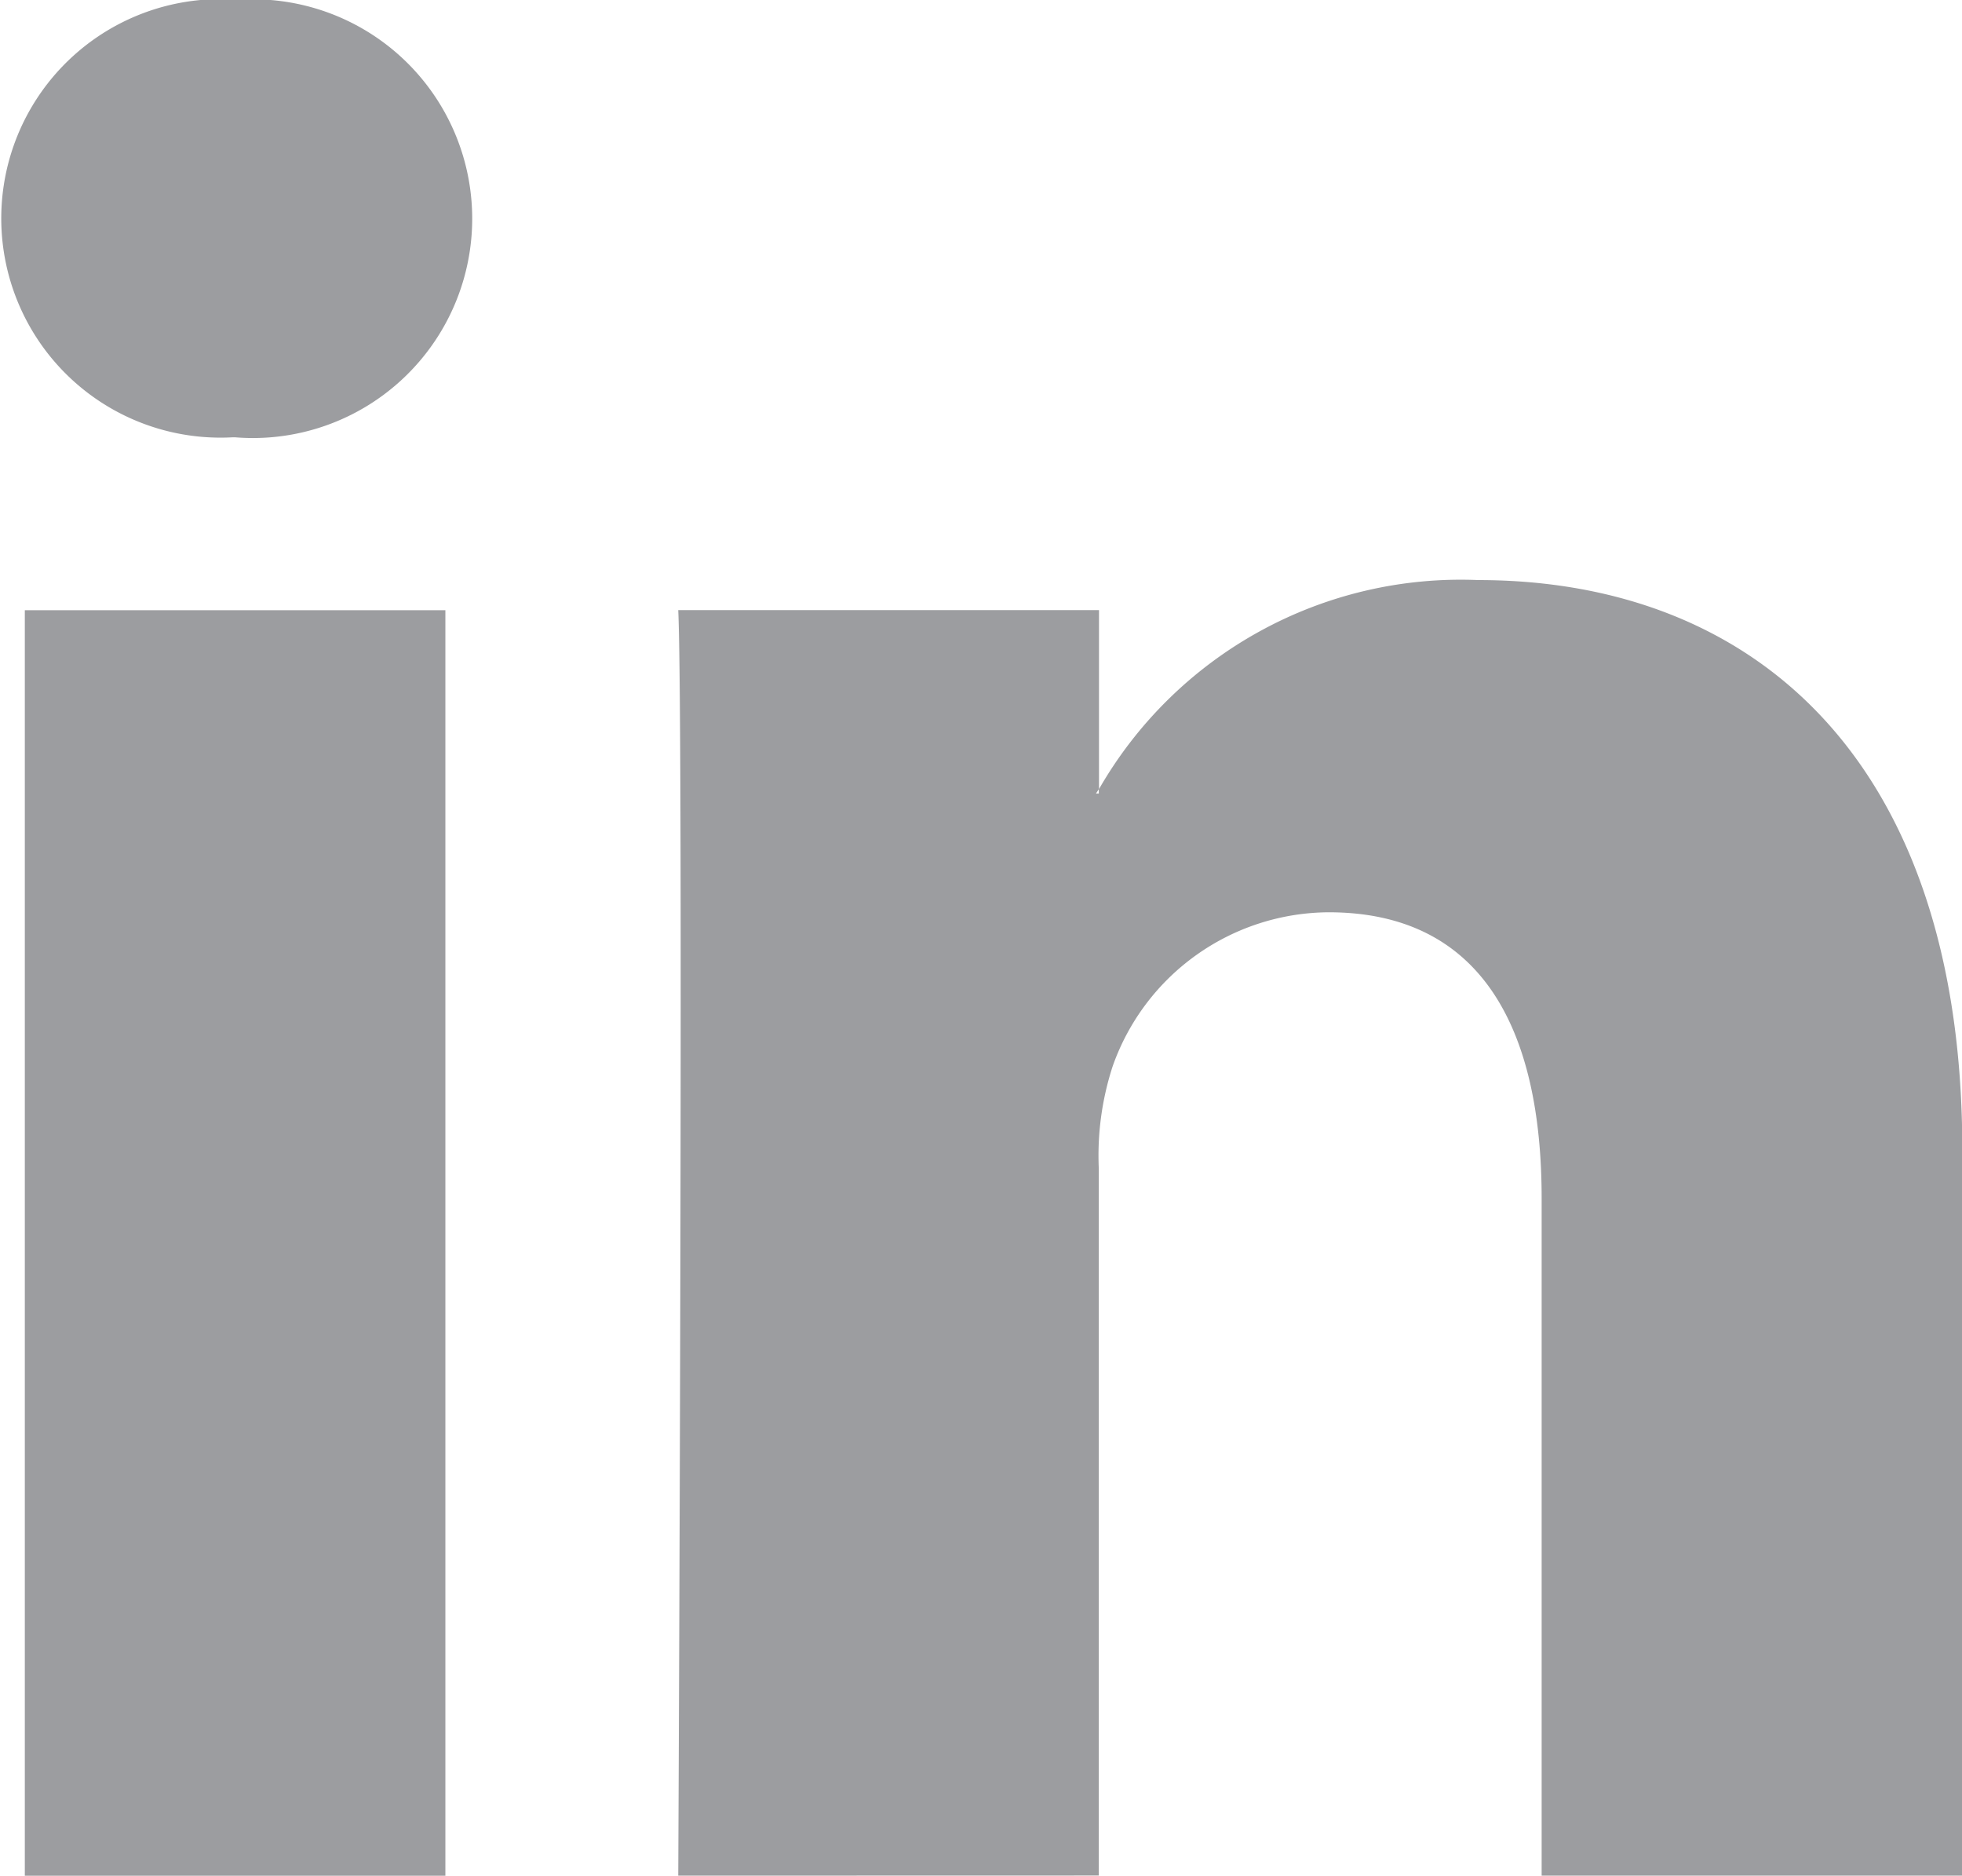
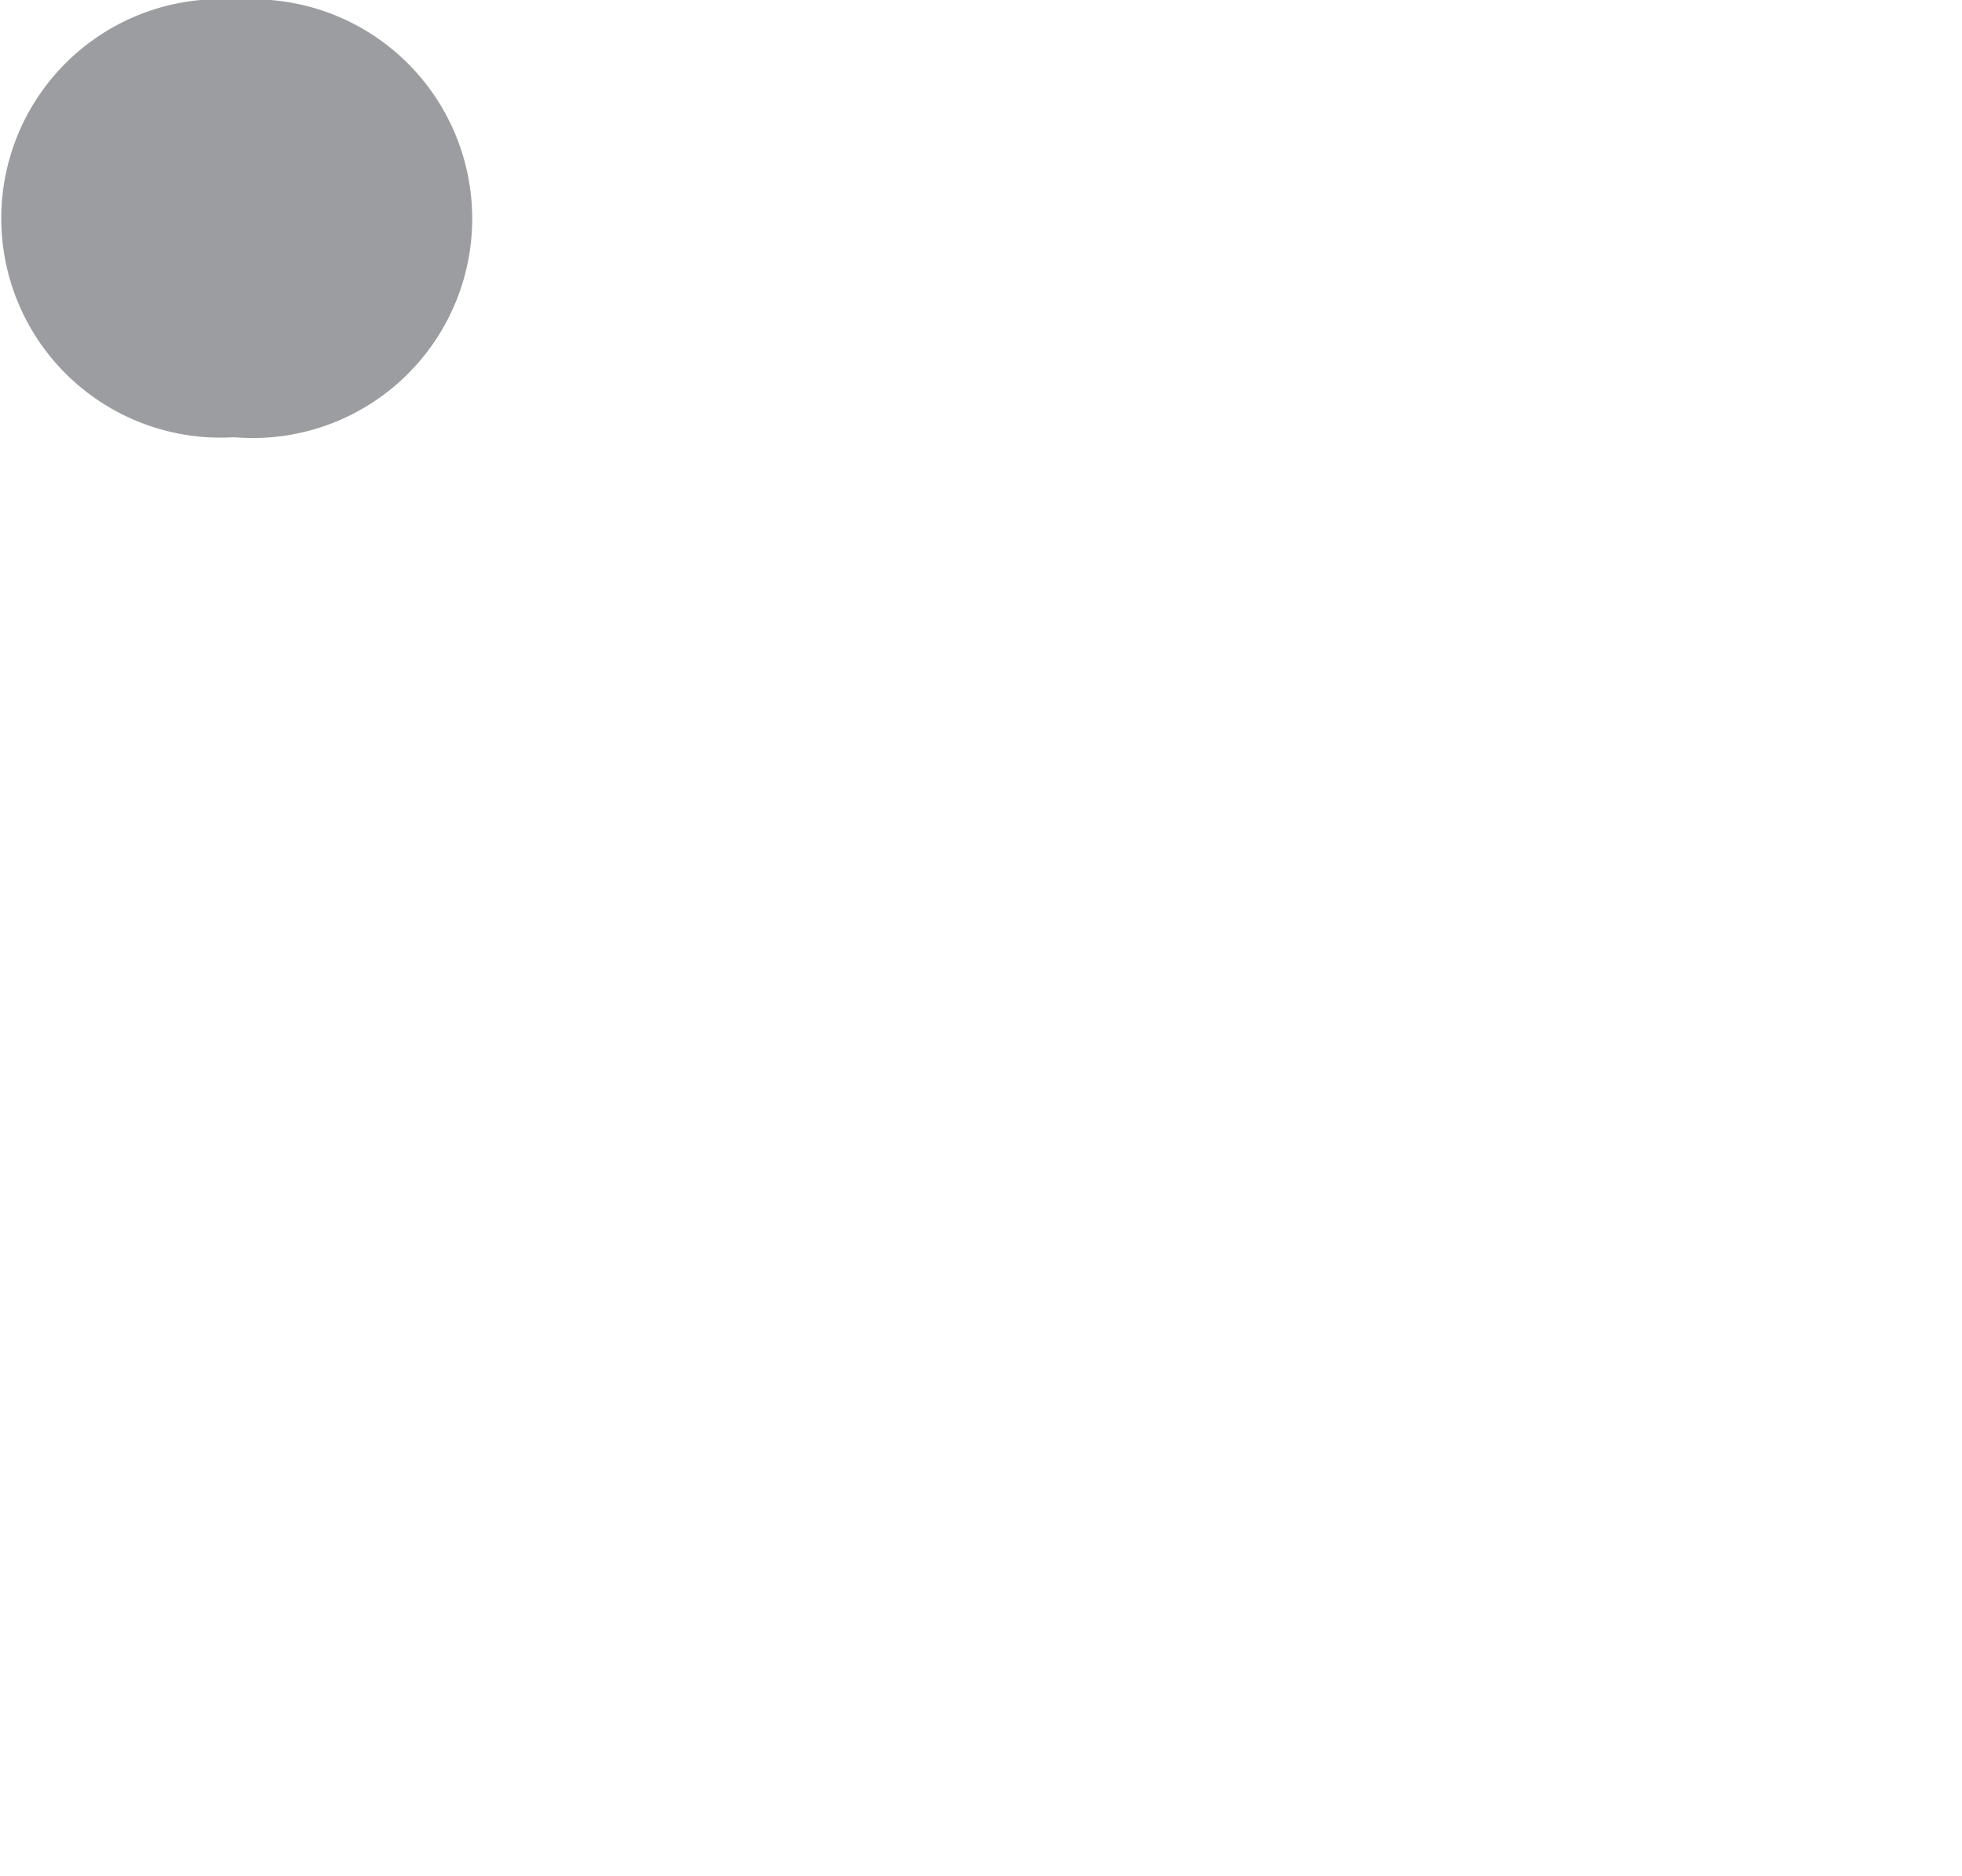
<svg xmlns="http://www.w3.org/2000/svg" width="19.286" height="18.435" viewBox="0 0 19.286 18.435">
  <g id="icon_linked_in" data-name="icon linked in" transform="translate(-10.569 -13.017)">
-     <path id="Pfad_102" data-name="Pfad 102" d="M26.741,36.045V29.1a2.831,2.831,0,0,1,.136-1.008A2.264,2.264,0,0,1,29,26.578c1.5,0,2.094,1.141,2.094,2.812v6.656h4.135V28.913c0-3.821-2.04-5.6-4.759-5.6a4.1,4.1,0,0,0-3.727,2.054V23.608H22.607c.054,1.166,0,12.438,0,12.438Zm0-10.677v.043h-.028Z" transform="translate(-5.371 -4.595)" fill="#9c9da0" />
    <path id="Pfad_103" data-name="Pfad 103" d="M12.853,17.315h.028a2.156,2.156,0,1,0,.027-4.3,2.155,2.155,0,1,0-.055,4.3Z" fill="#9c9da0" />
-     <rect id="Rechteck_53" data-name="Rechteck 53" width="4.134" height="12.438" transform="translate(10.813 19.014)" fill="#9c9da0" />
  </g>
</svg>